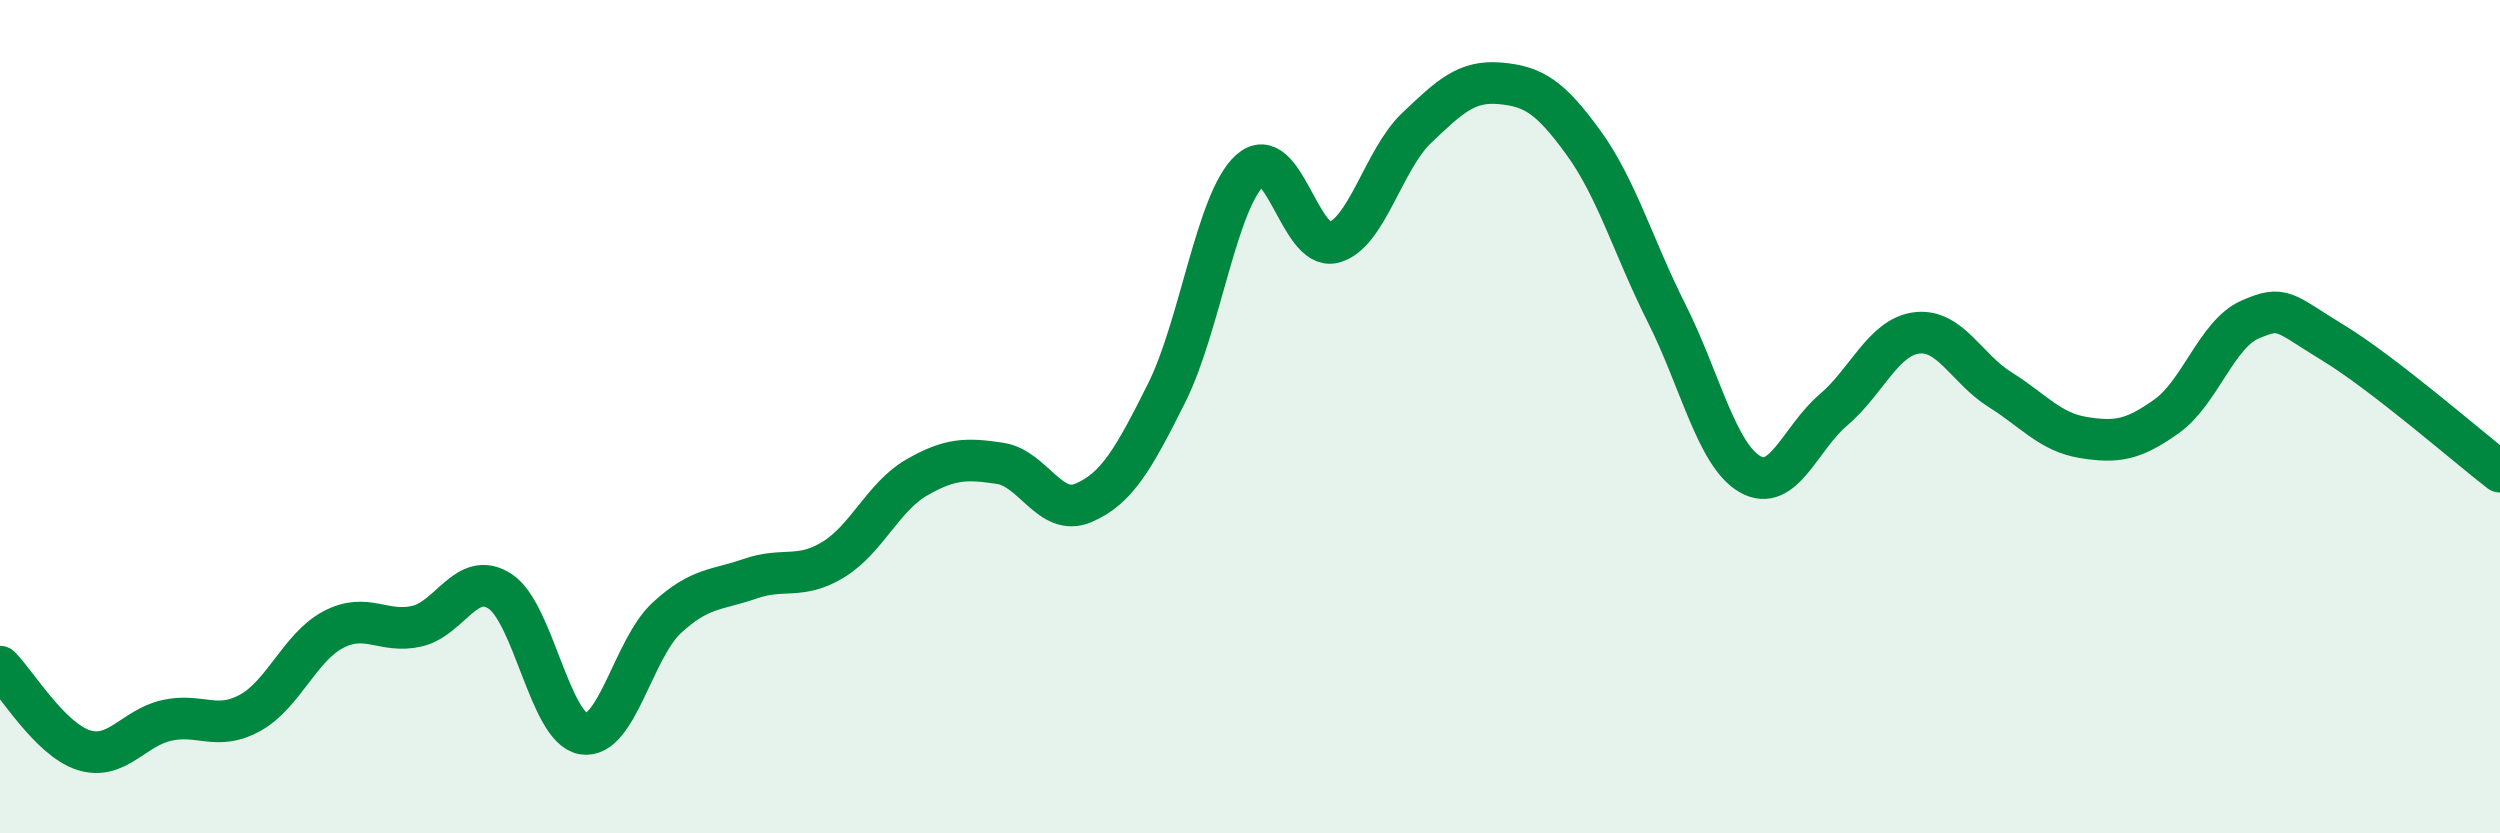
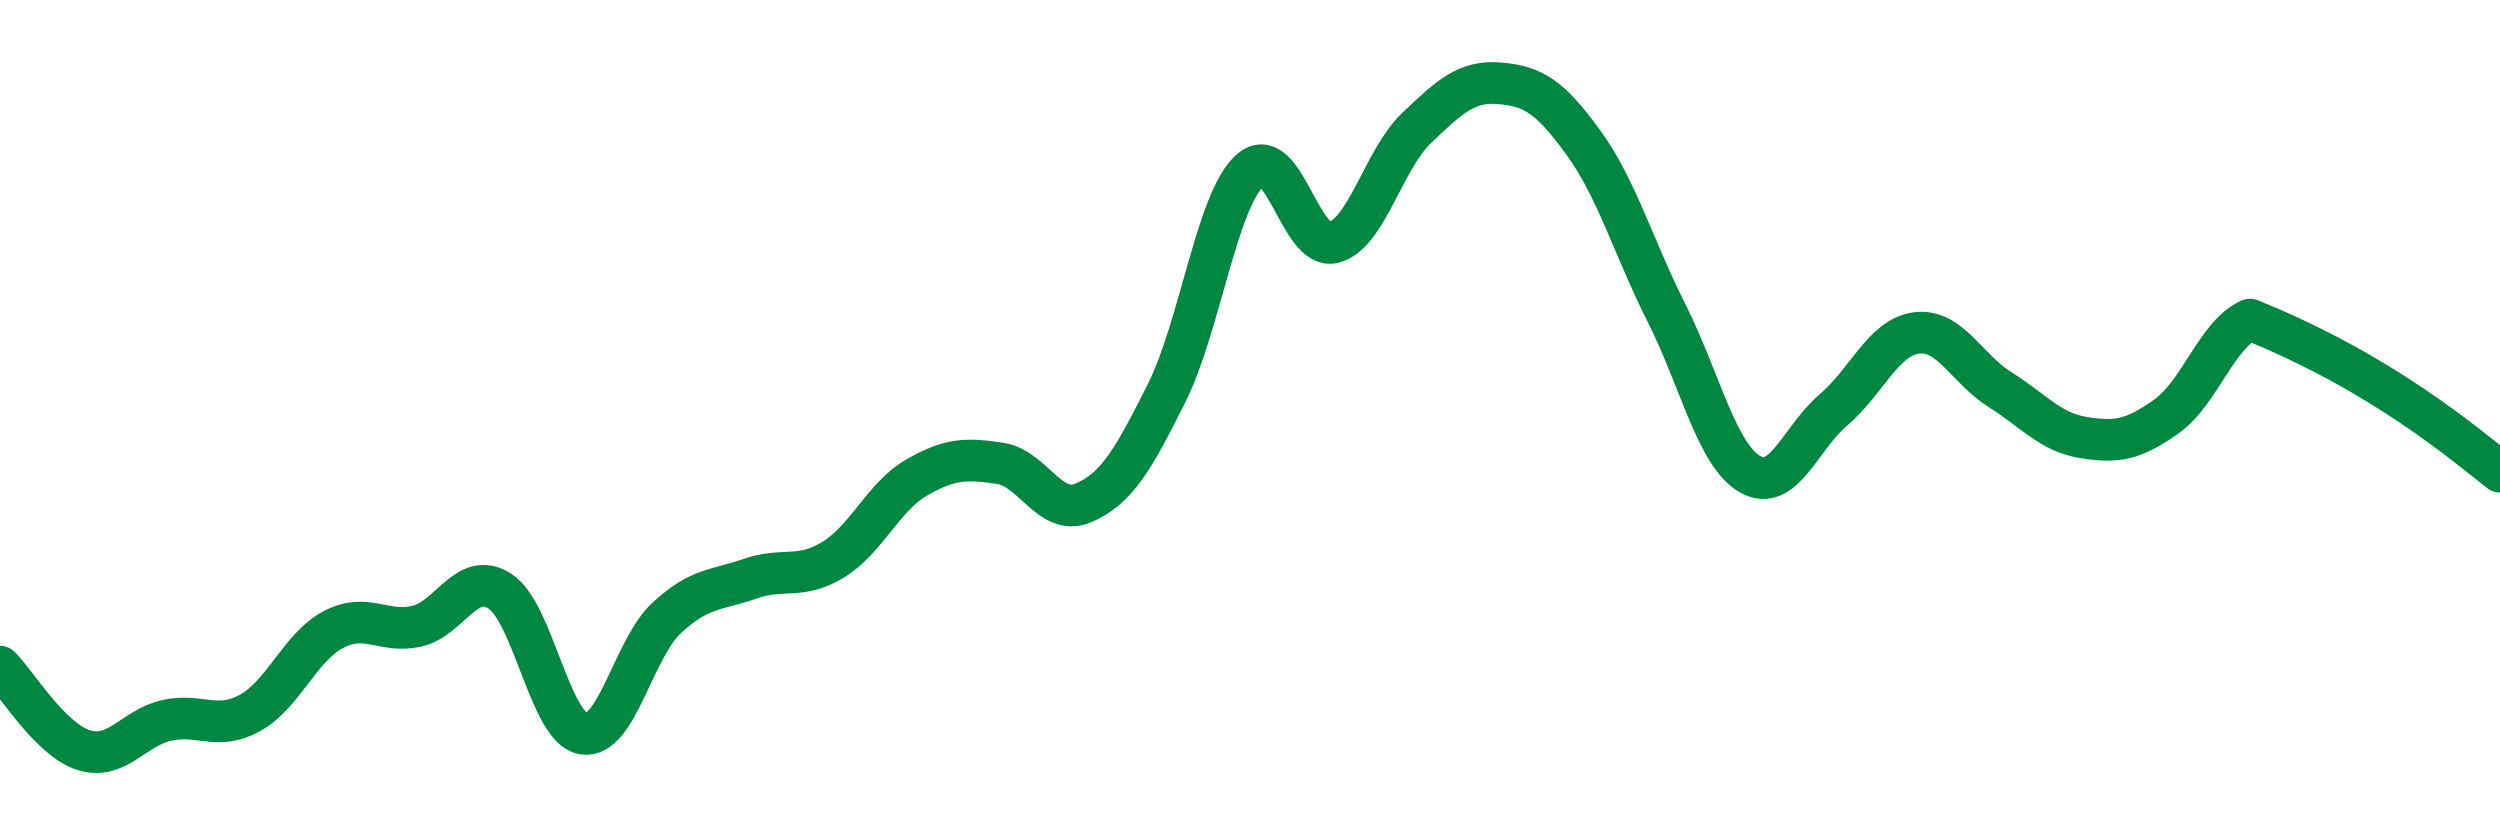
<svg xmlns="http://www.w3.org/2000/svg" width="60" height="20" viewBox="0 0 60 20">
-   <path d="M 0,16 C 0.4,16.4 1.2,17.74 2,18 C 2.8,18.26 3.2,17.47 4,17.29 C 4.8,17.11 5.2,17.55 6,17.11 C 6.8,16.67 7.2,15.53 8,15.11 C 8.8,14.69 9.2,15.21 10,15.03 C 10.8,14.85 11.2,13.67 12,14.19 C 12.8,14.71 13.2,17.48 14,17.61 C 14.8,17.74 15.2,15.57 16,14.83 C 16.8,14.09 17.2,14.17 18,13.89 C 18.8,13.61 19.2,13.92 20,13.43 C 20.8,12.94 21.2,11.92 22,11.46 C 22.8,11 23.2,11 24,11.12 C 24.8,11.24 25.2,12.41 26,12.07 C 26.8,11.73 27.2,11.03 28,9.43 C 28.8,7.83 29.2,4.81 30,4.09 C 30.8,3.37 31.2,6.02 32,5.82 C 32.8,5.62 33.2,3.83 34,3.07 C 34.8,2.31 35.2,1.93 36,2 C 36.8,2.07 37.2,2.32 38,3.42 C 38.8,4.52 39.2,5.93 40,7.52 C 40.8,9.11 41.2,10.92 42,11.38 C 42.8,11.84 43.2,10.52 44,9.84 C 44.8,9.16 45.2,8.09 46,7.99 C 46.8,7.89 47.2,8.85 48,9.35 C 48.8,9.85 49.2,10.37 50,10.5 C 50.8,10.63 51.2,10.56 52,9.99 C 52.8,9.42 53.2,8.02 54,7.67 C 54.8,7.32 54.8,7.5 56,8.23 C 57.2,8.96 59.2,10.7 60,11.32L60 20L0 20Z" fill="#008740" opacity="0.1" stroke-linecap="round" stroke-linejoin="round" />
-   <path d="M 0,16 C 0.4,16.4 1.2,17.74 2,18 C 2.8,18.26 3.2,17.47 4,17.29 C 4.8,17.11 5.2,17.55 6,17.11 C 6.8,16.67 7.2,15.53 8,15.11 C 8.8,14.69 9.2,15.21 10,15.03 C 10.8,14.85 11.2,13.67 12,14.19 C 12.8,14.71 13.2,17.48 14,17.61 C 14.8,17.74 15.2,15.57 16,14.83 C 16.8,14.09 17.2,14.17 18,13.89 C 18.8,13.61 19.2,13.92 20,13.43 C 20.8,12.94 21.2,11.92 22,11.46 C 22.8,11 23.2,11 24,11.12 C 24.8,11.24 25.2,12.41 26,12.07 C 26.8,11.73 27.2,11.03 28,9.43 C 28.8,7.83 29.2,4.81 30,4.09 C 30.8,3.37 31.2,6.02 32,5.82 C 32.8,5.62 33.2,3.83 34,3.07 C 34.8,2.31 35.2,1.93 36,2 C 36.8,2.07 37.2,2.32 38,3.42 C 38.8,4.52 39.2,5.93 40,7.52 C 40.8,9.11 41.2,10.92 42,11.38 C 42.8,11.84 43.2,10.52 44,9.84 C 44.8,9.16 45.2,8.09 46,7.99 C 46.8,7.89 47.2,8.85 48,9.35 C 48.8,9.85 49.2,10.37 50,10.5 C 50.8,10.63 51.2,10.56 52,9.99 C 52.8,9.42 53.2,8.02 54,7.67 C 54.8,7.32 54.8,7.5 56,8.23 C 57.2,8.96 59.2,10.7 60,11.32" stroke="#008740" stroke-width="1" fill="none" stroke-linecap="round" stroke-linejoin="round" />
+   <path d="M 0,16 C 0.4,16.4 1.2,17.74 2,18 C 2.8,18.26 3.2,17.47 4,17.29 C 4.8,17.11 5.2,17.55 6,17.11 C 6.8,16.67 7.2,15.53 8,15.11 C 8.8,14.69 9.2,15.21 10,15.03 C 10.8,14.85 11.2,13.67 12,14.19 C 12.8,14.71 13.2,17.48 14,17.61 C 14.8,17.74 15.2,15.57 16,14.83 C 16.8,14.09 17.2,14.17 18,13.89 C 18.8,13.61 19.2,13.92 20,13.43 C 20.8,12.94 21.2,11.92 22,11.46 C 22.8,11 23.2,11 24,11.12 C 24.8,11.24 25.2,12.41 26,12.07 C 26.8,11.73 27.2,11.03 28,9.43 C 28.8,7.83 29.2,4.81 30,4.09 C 30.8,3.37 31.2,6.02 32,5.82 C 32.8,5.62 33.2,3.83 34,3.07 C 34.8,2.31 35.2,1.93 36,2 C 36.8,2.07 37.2,2.32 38,3.42 C 38.8,4.52 39.2,5.93 40,7.52 C 40.8,9.11 41.2,10.92 42,11.38 C 42.8,11.84 43.2,10.52 44,9.84 C 44.8,9.16 45.2,8.09 46,7.99 C 46.8,7.89 47.2,8.85 48,9.35 C 48.8,9.85 49.2,10.37 50,10.5 C 50.8,10.63 51.2,10.56 52,9.99 C 52.8,9.42 53.2,8.02 54,7.67 C 57.2,8.96 59.2,10.7 60,11.32" stroke="#008740" stroke-width="1" fill="none" stroke-linecap="round" stroke-linejoin="round" />
</svg>